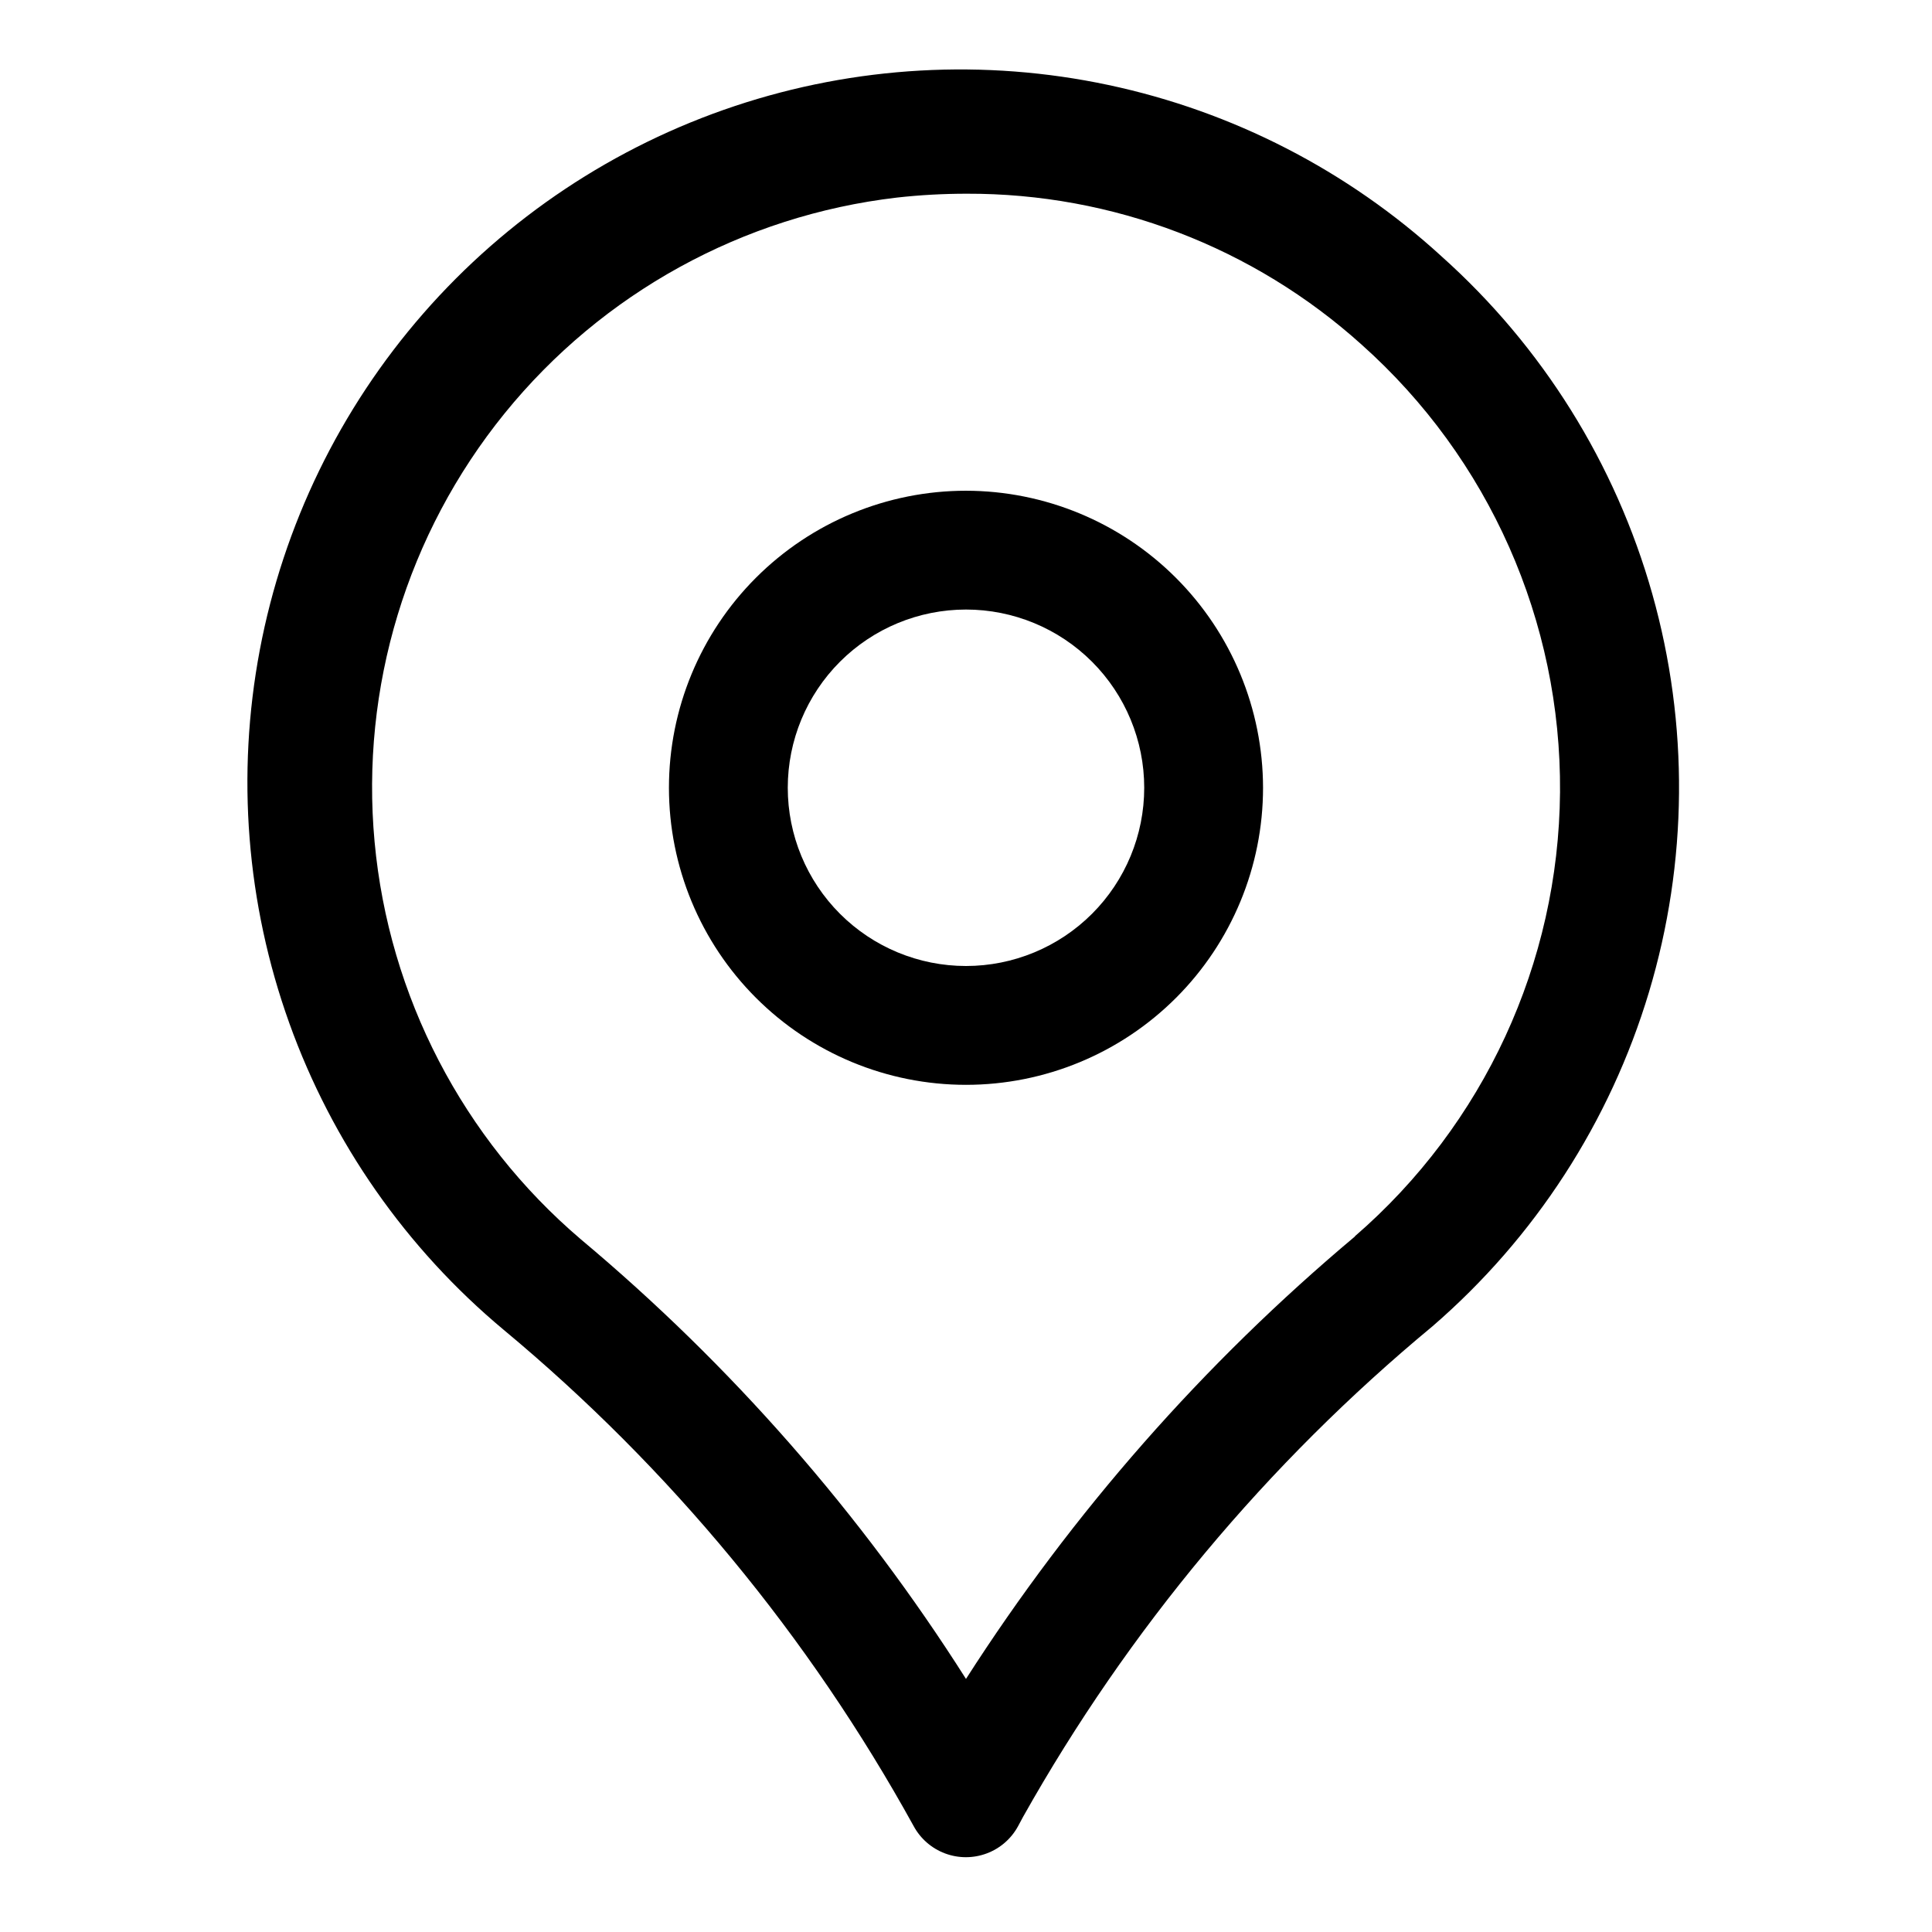
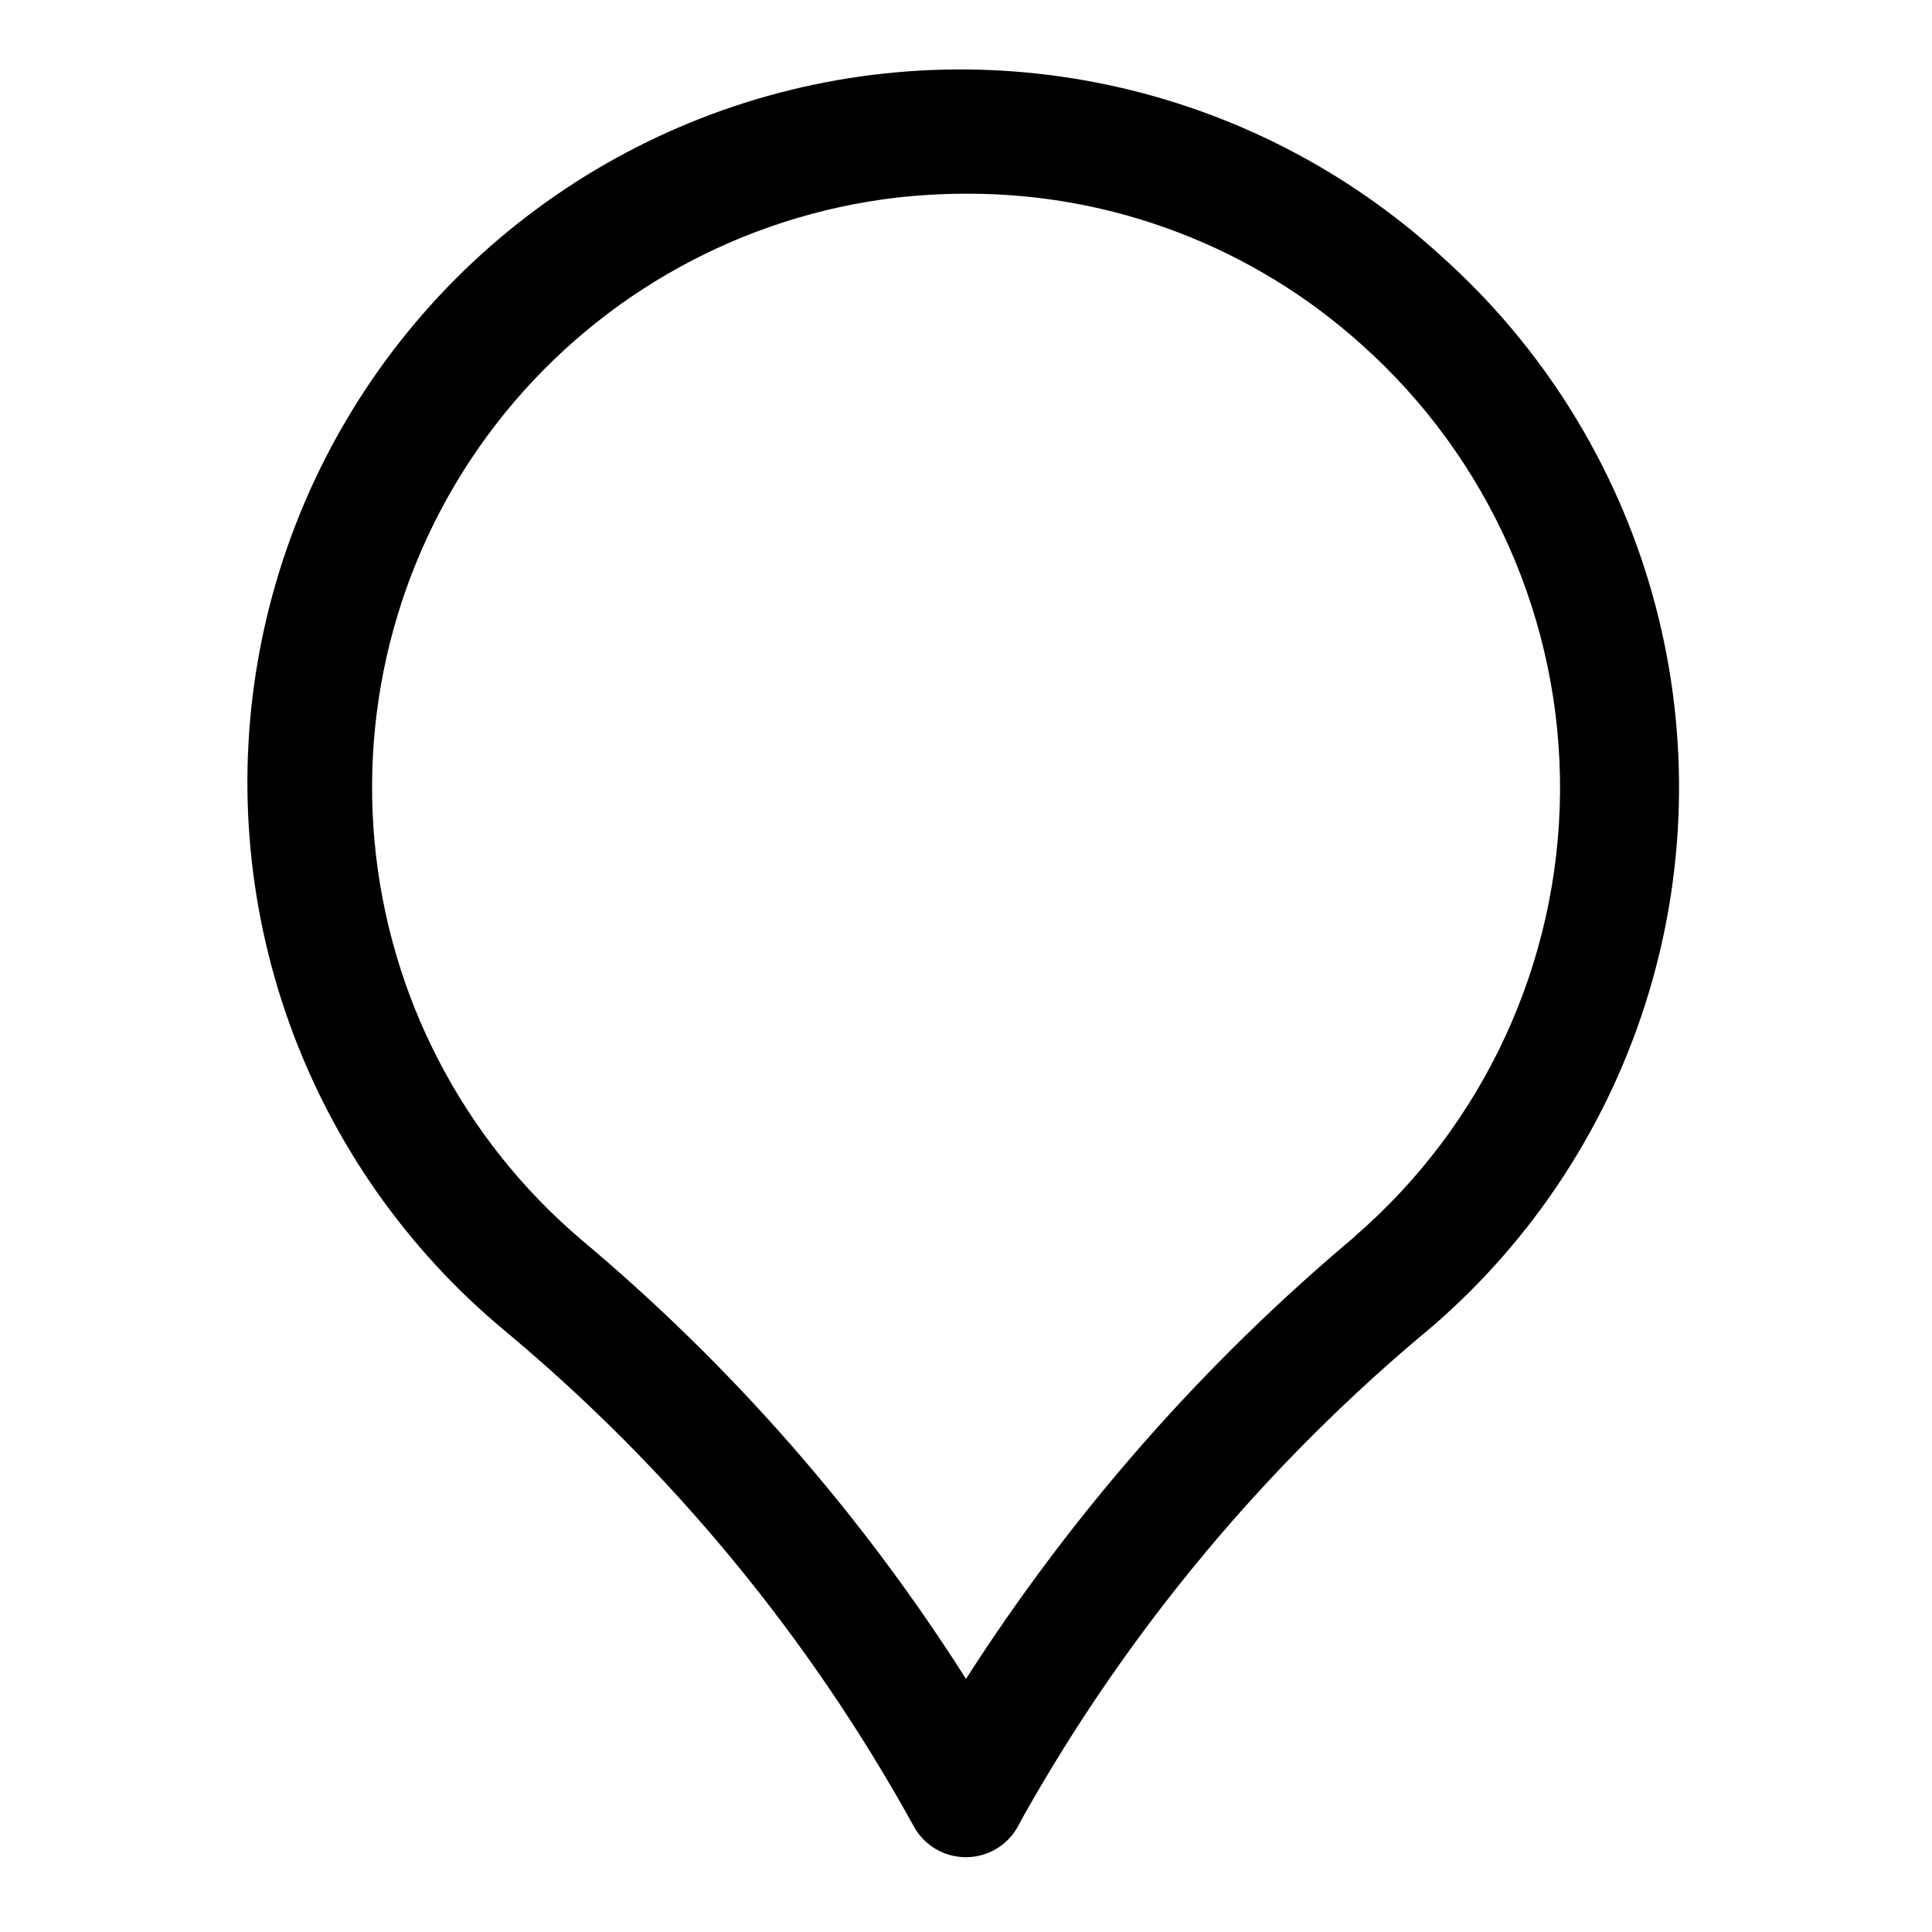
<svg xmlns="http://www.w3.org/2000/svg" fill="#000000" width="800px" height="800px" version="1.1" viewBox="144 144 512 512">
  <g>
-     <path d="m400 274.05c-20.879 0-40.902 8.293-55.664 23.055-14.766 14.766-23.059 34.785-23.059 55.664s8.293 40.902 23.059 55.664c14.762 14.762 34.785 23.059 55.664 23.059 20.875 0 40.898-8.297 55.664-23.059 14.762-14.762 23.055-34.785 23.055-55.664-0.023-20.871-8.328-40.879-23.086-55.637-14.754-14.758-34.766-23.059-55.633-23.082zm0 125.95c-12.527 0-24.543-4.977-33.398-13.836-8.859-8.855-13.836-20.871-13.836-33.398s4.977-24.539 13.836-33.398c8.855-8.855 20.871-13.832 33.398-13.832 12.523 0 24.539 4.977 33.398 13.832 8.855 8.859 13.832 20.871 13.832 33.398s-4.977 24.543-13.832 33.398c-8.859 8.859-20.875 13.836-33.398 13.836z" />
    <path d="m525.95 211.87c-24.836-22.699-55.285-38.352-88.195-45.344-32.914-6.992-67.098-5.066-99.02 5.574-31.918 10.645-60.418 29.617-82.547 54.961-22.133 25.344-37.094 56.141-43.34 89.203s-3.547 67.191 7.816 98.863c11.359 31.672 30.977 59.734 56.812 81.285 44.098 36.672 80.945 81.27 108.64 131.5 1.805 3.348 4.766 5.93 8.328 7.262 3.562 1.336 7.488 1.336 11.051 0 3.562-1.332 6.523-3.914 8.328-7.262l1.309-2.441c27.883-49.609 64.656-93.672 108.48-129.98 27.16-23.465 47.066-54.191 57.383-88.57 10.32-34.379 10.621-70.988 0.875-105.53-9.75-34.547-29.145-65.598-55.914-89.512zm-22.844 259.78c-40.109 33.645-74.875 73.188-103.11 117.28-27.824-43.855-62.25-83.156-102.07-116.5-31.266-26.633-50.883-64.434-54.656-105.33-3.773-40.898 8.59-81.648 34.457-113.55 25.863-31.902 63.18-52.426 103.97-57.191 6.144-0.684 12.32-1.023 18.5-1.023 38.652-0.121 75.969 14.145 104.68 40.023 33.754 30.125 52.902 73.328 52.547 118.57-0.359 45.242-20.18 88.141-54.406 117.73z" />
  </g>
</svg>